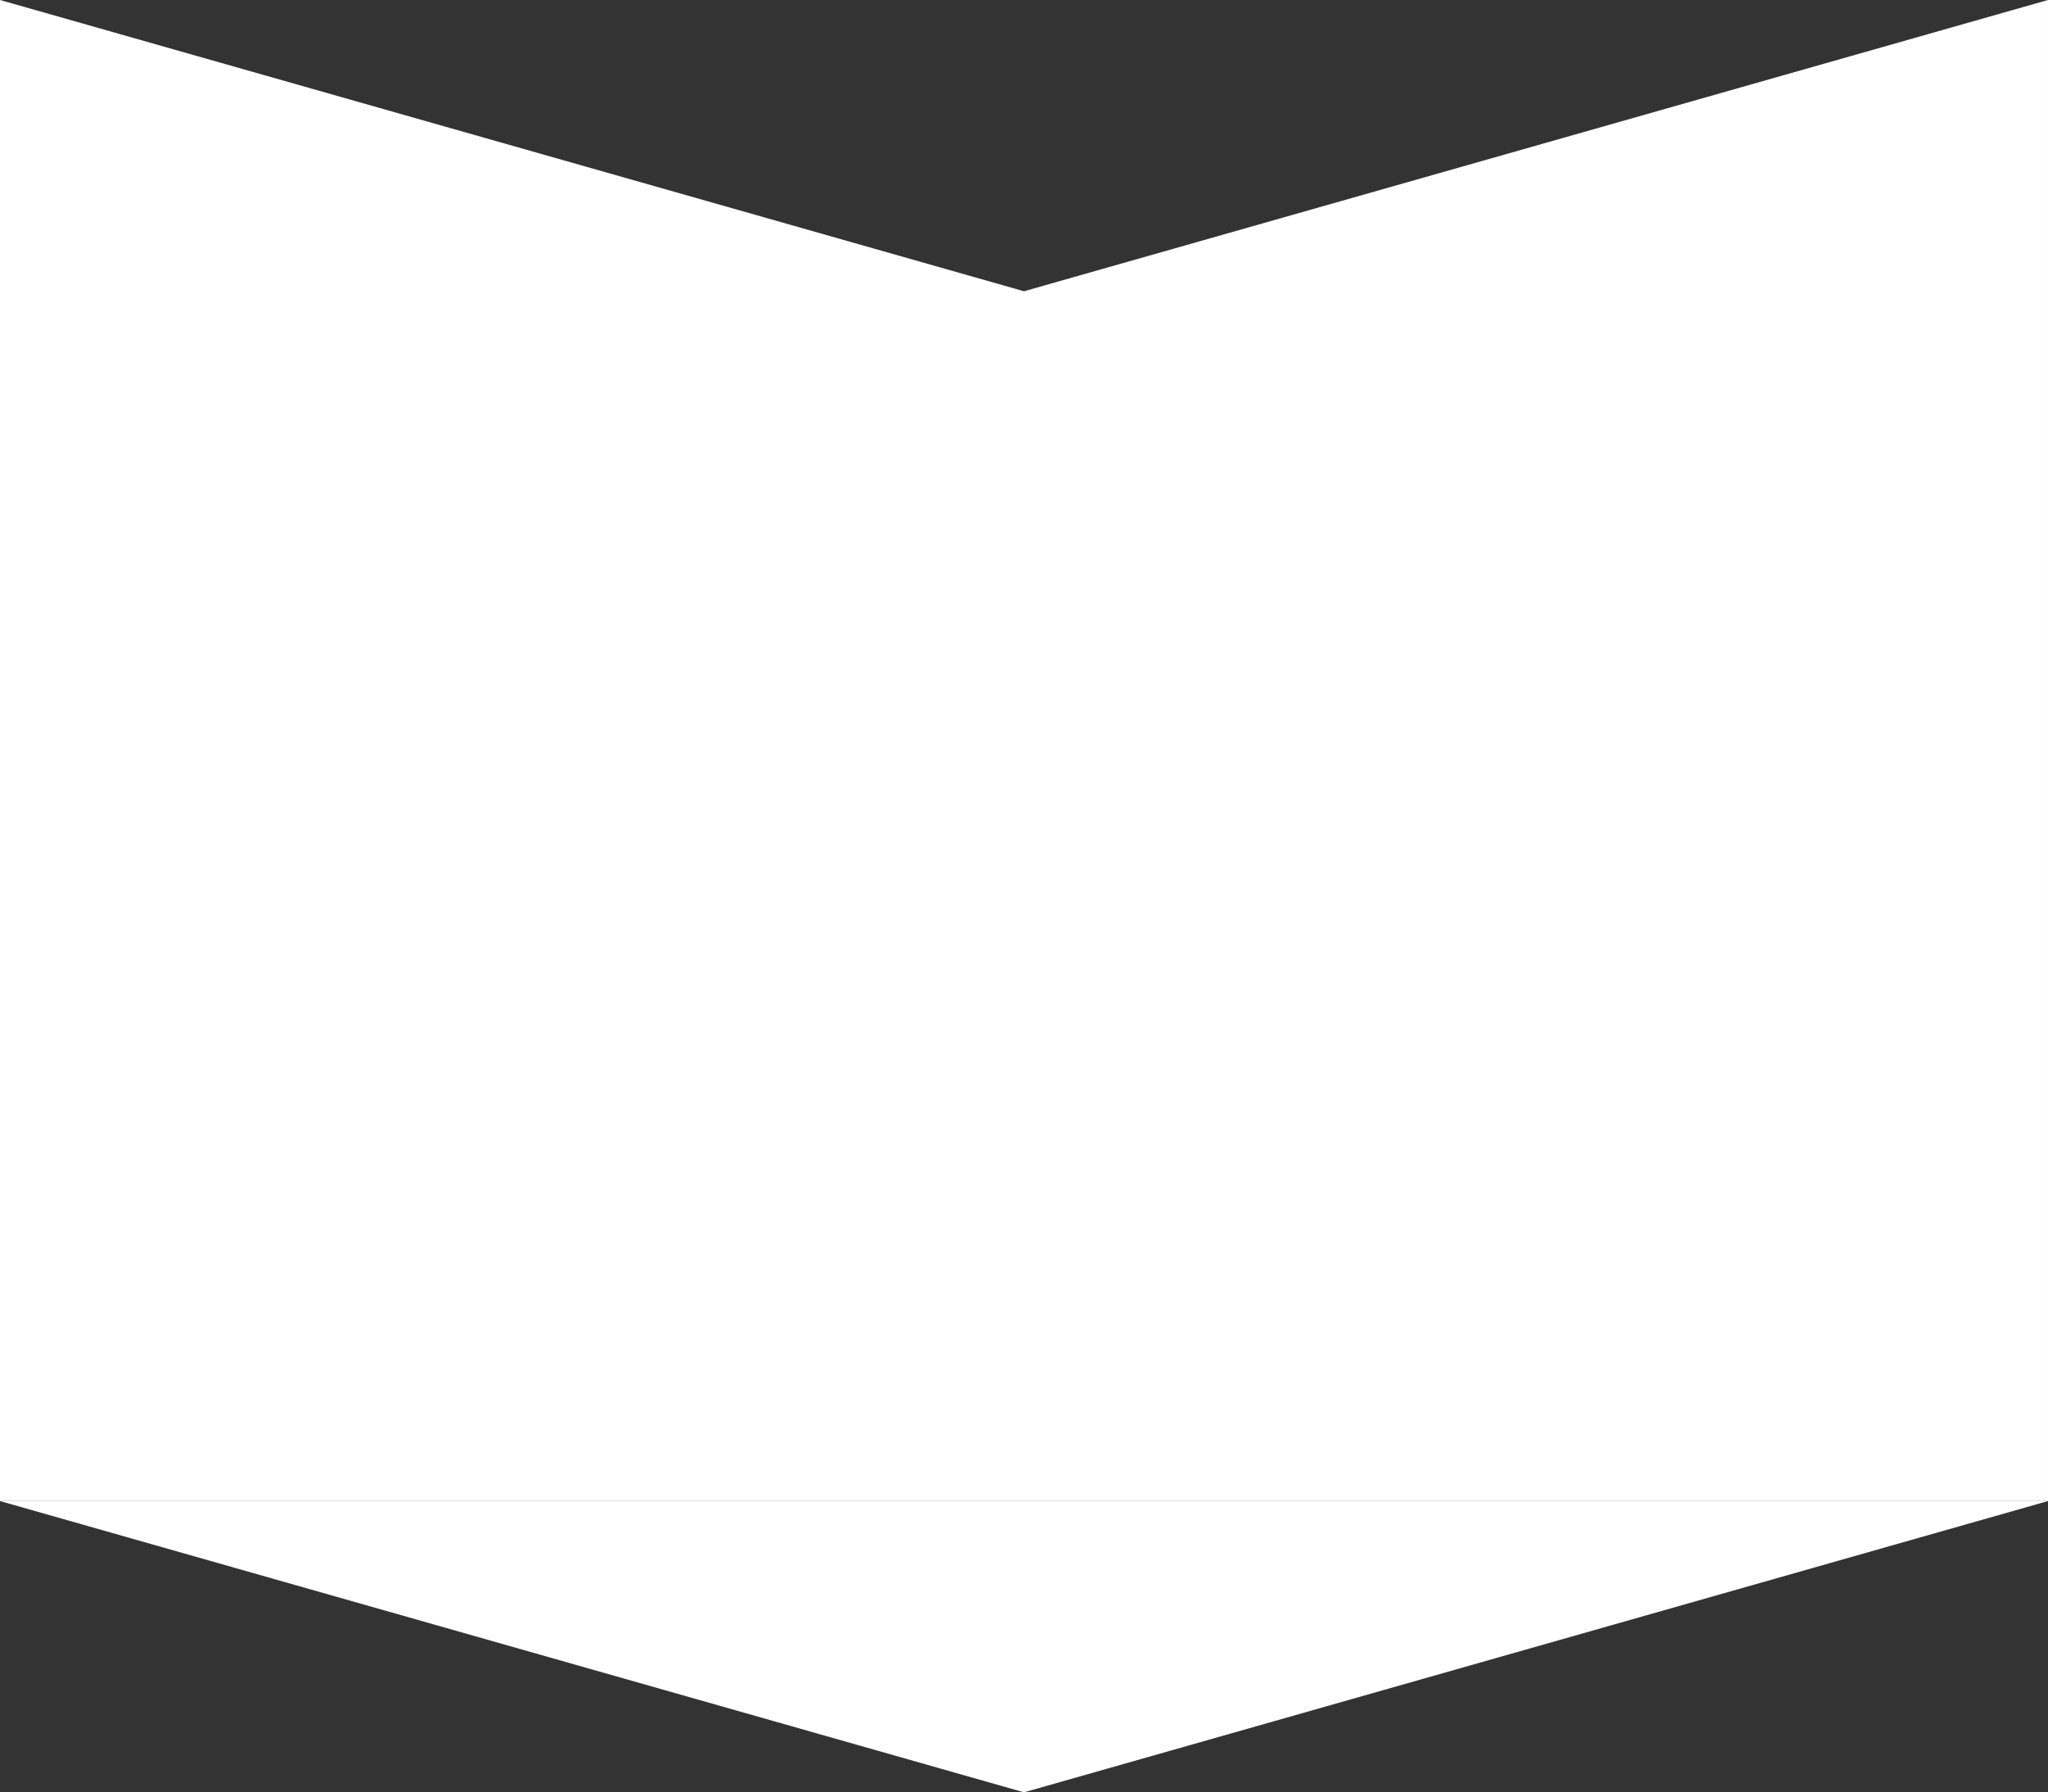
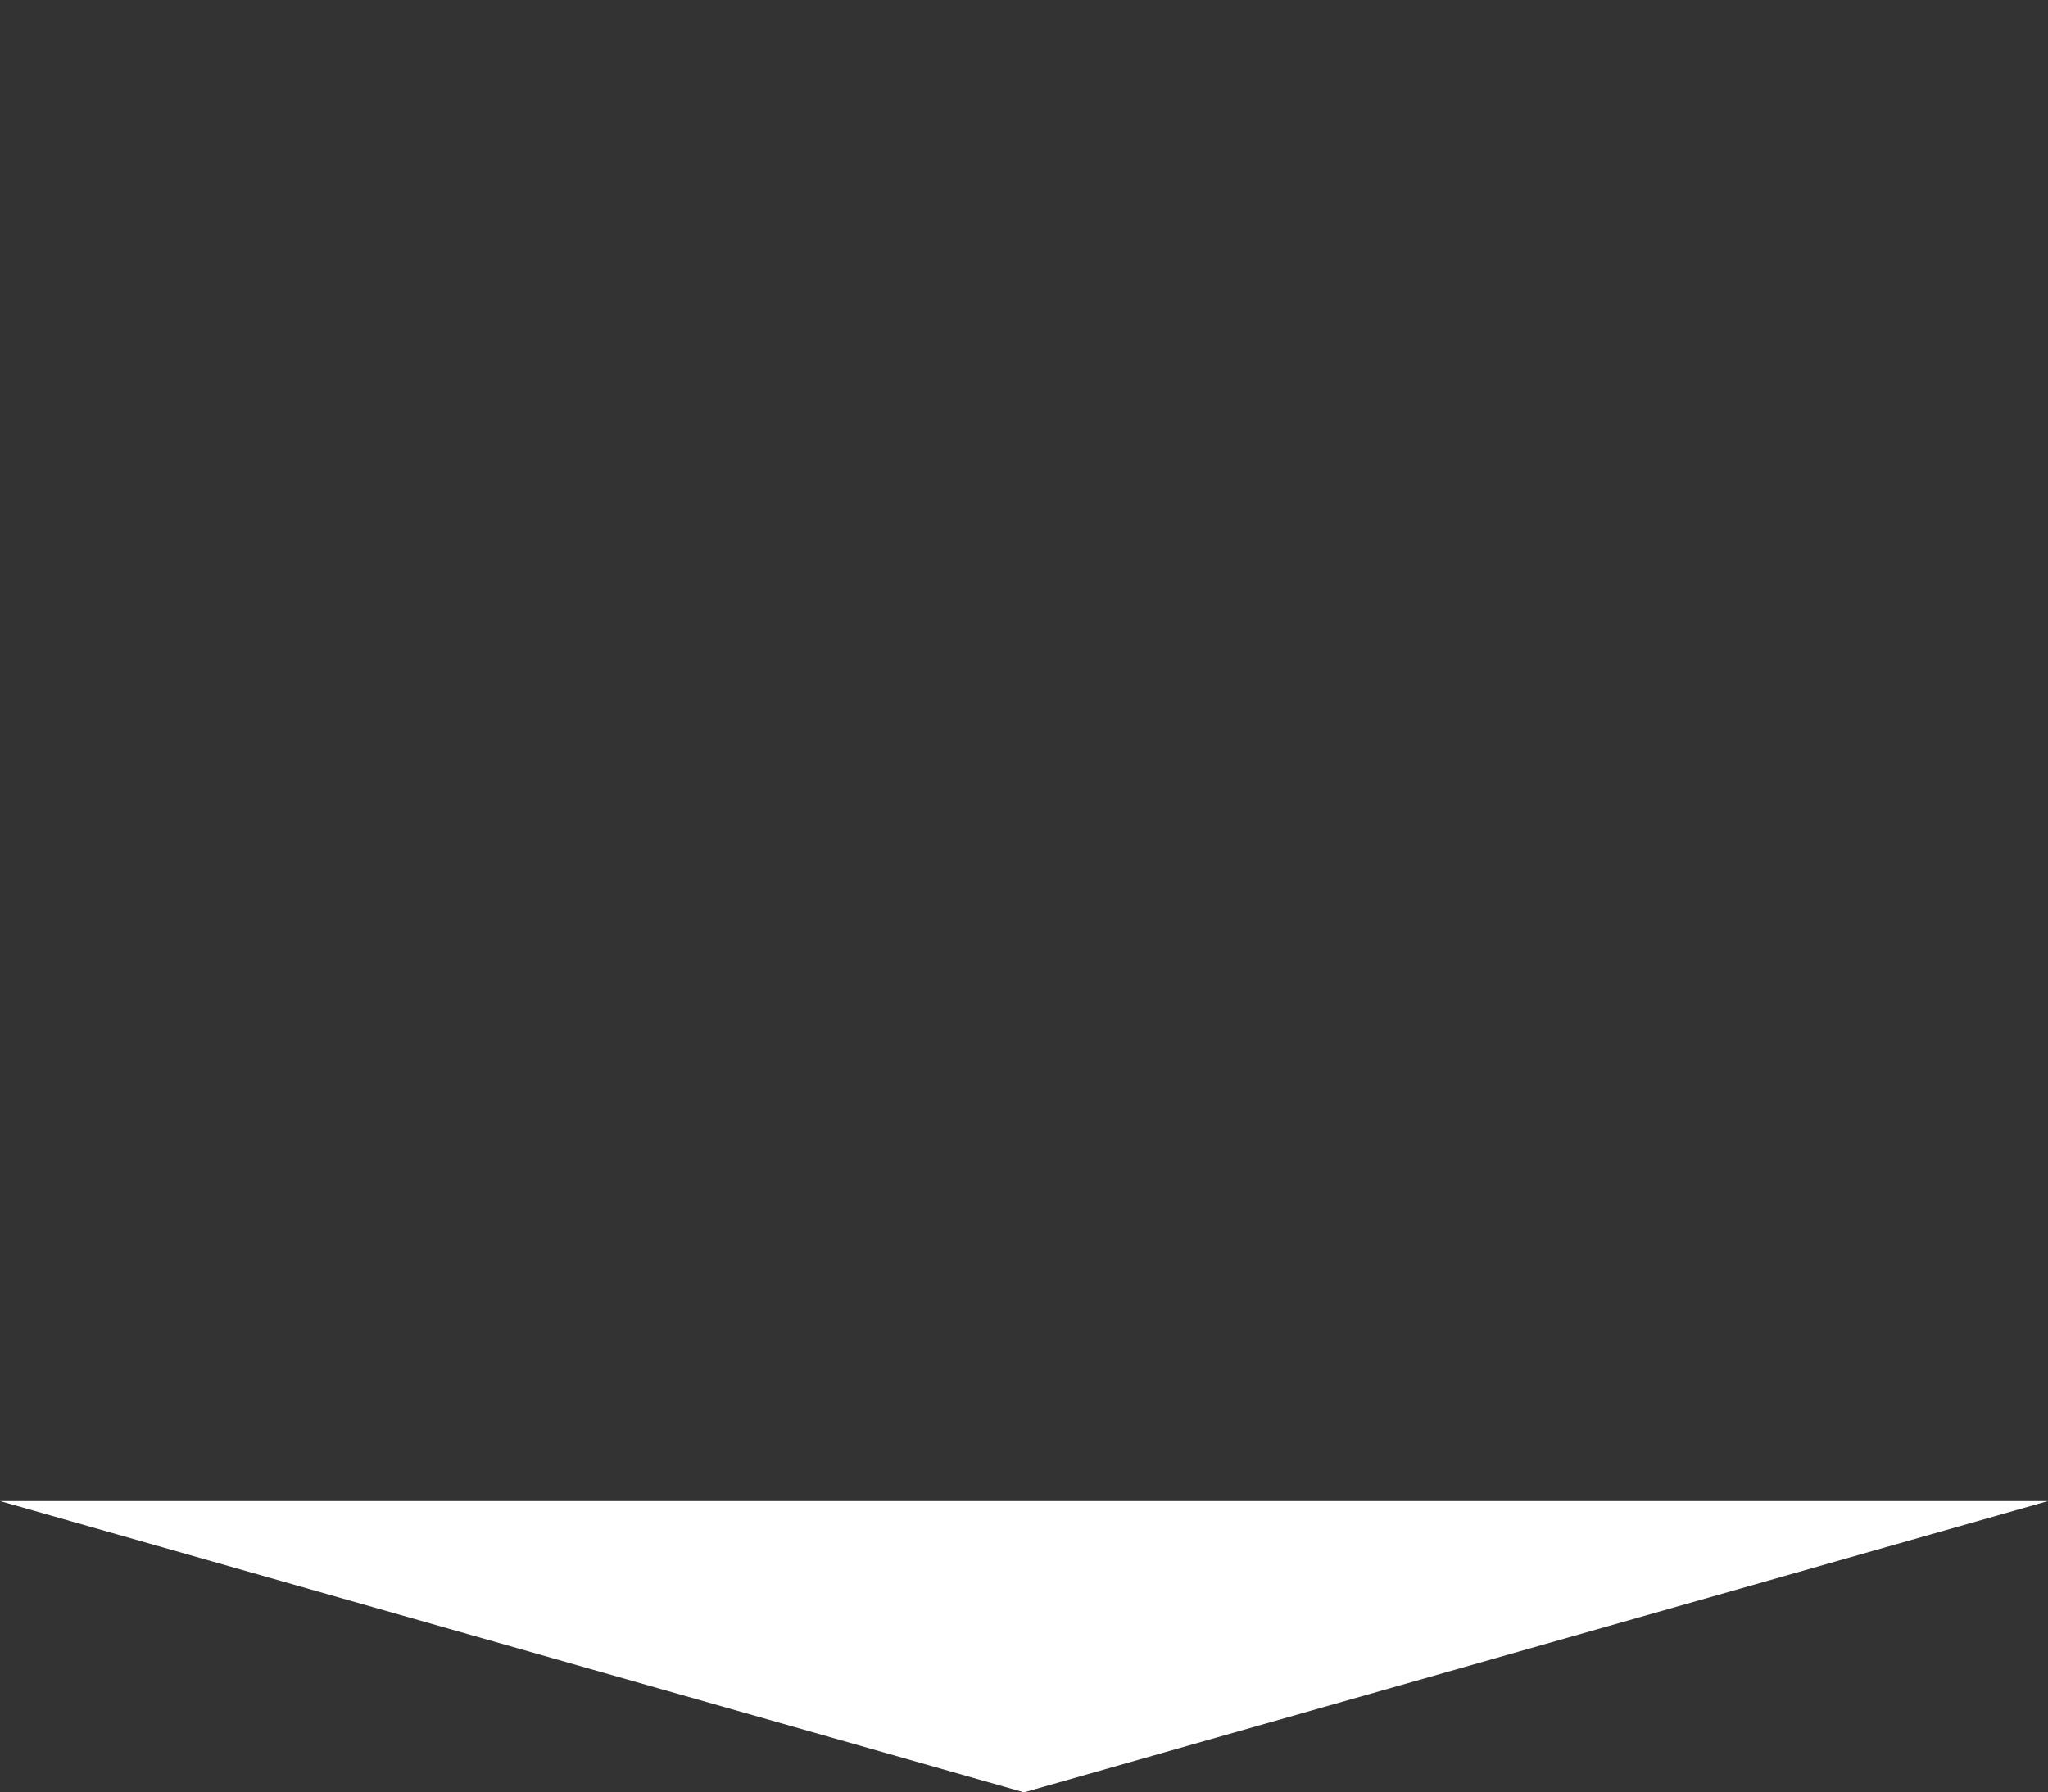
<svg xmlns="http://www.w3.org/2000/svg" width="334.001" height="292.37" viewBox="0 0 334.001 292.37">
  <rect x="0" y="0" width="334.001" height="292.37" fill="#333333" stroke="none" />
  <g id="グループ_723" data-name="グループ 723" transform="translate(10315 -422.141) rotate(90)">
    <g id="グループ_725" data-name="グループ 725" transform="translate(60 -42)">
-       <path id="前面オブジェクトで型抜き_3" data-name="前面オブジェクトで型抜き 3" d="M-1455,2084.371h-244.859l47.51-167-47.51-167H-1455v334Z" transform="translate(2062 8272.629)" fill="#fff" />
-       <path id="多角形_1" data-name="多角形 1" d="M167,0,334,47.511H0Z" transform="translate(654.511 10023) rotate(90)" fill="#fff" />
+       <path id="前面オブジェクトで型抜き_3" data-name="前面オブジェクトで型抜き 3" d="M-1455,2084.371l47.51-167-47.51-167H-1455v334Z" transform="translate(2062 8272.629)" fill="#fff" />
    </g>
  </g>
</svg>